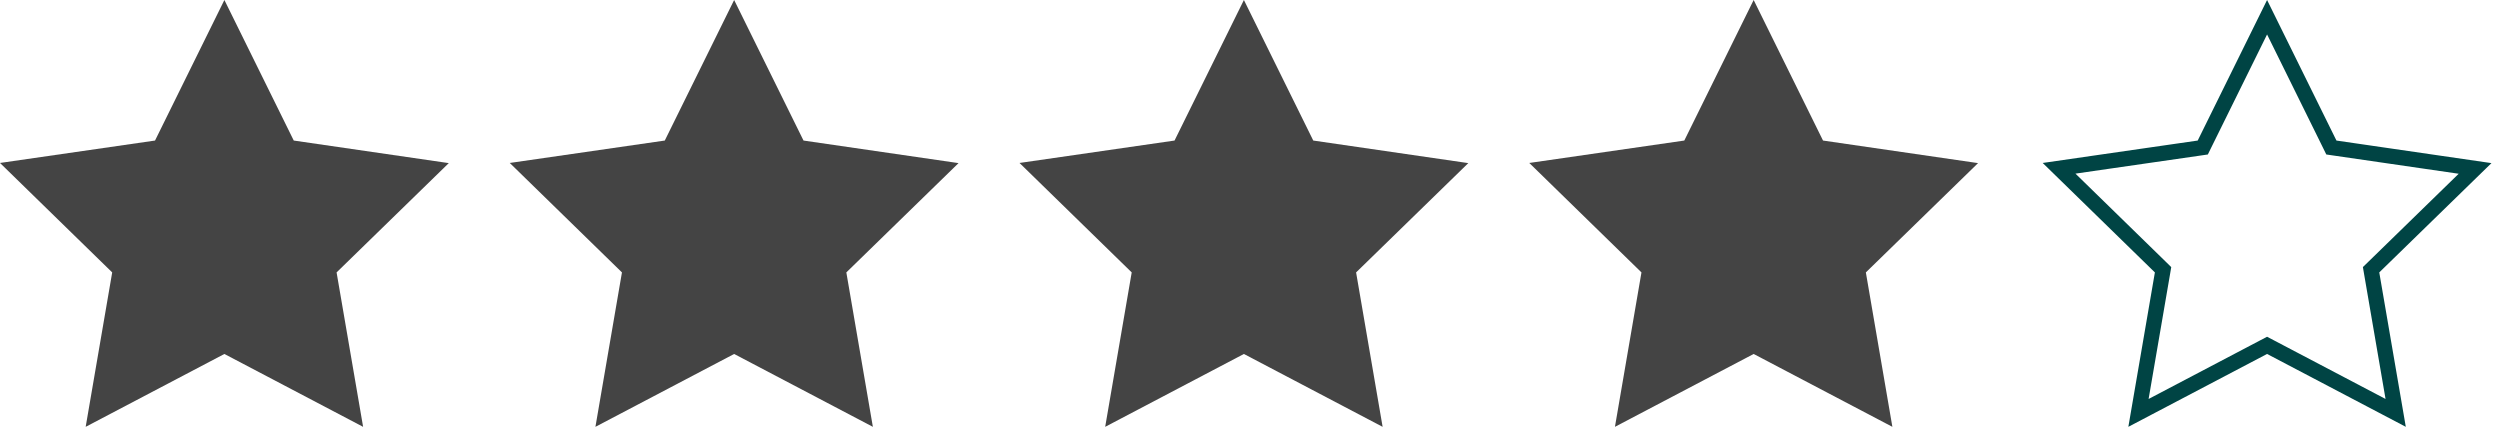
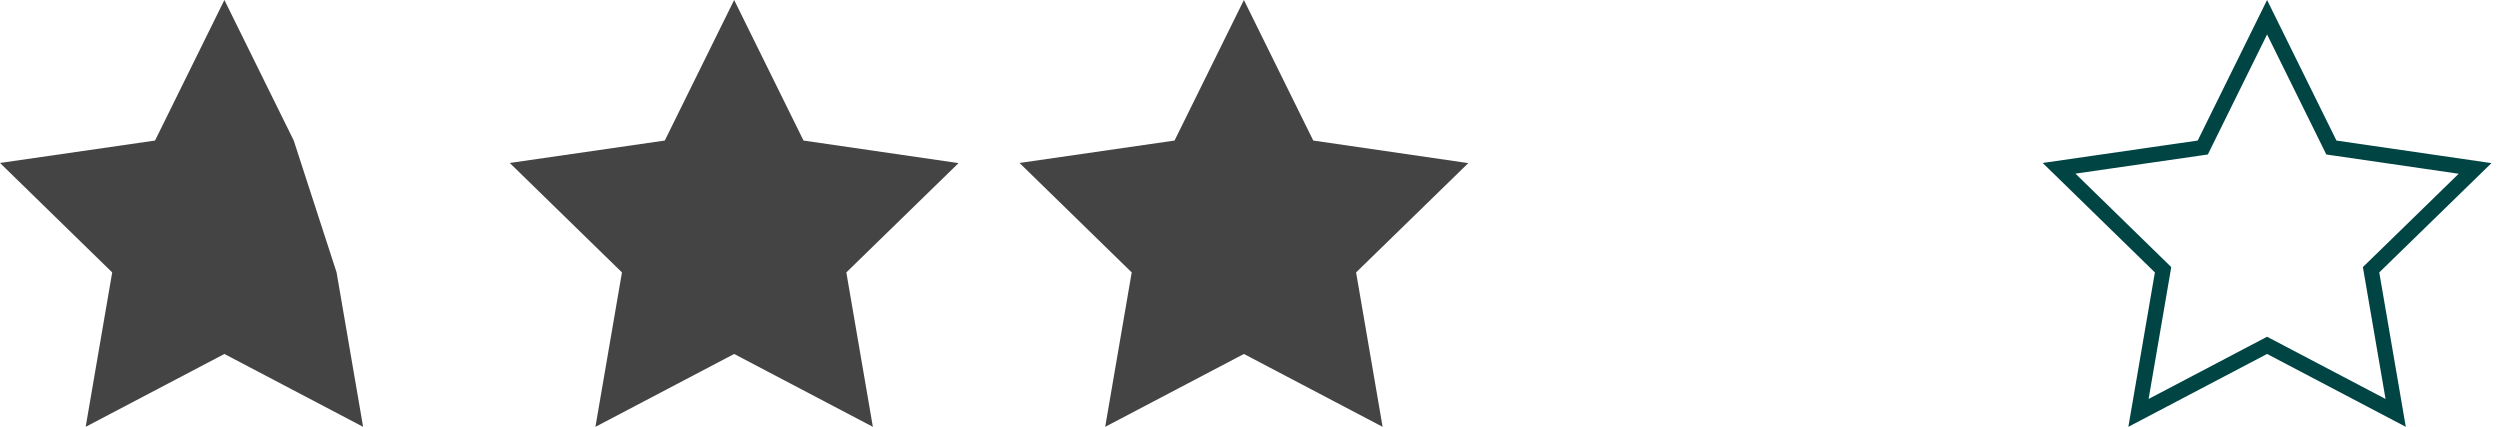
<svg xmlns="http://www.w3.org/2000/svg" width="164" height="28" viewBox="0 0 164 28" fill="none">
-   <path d="M14.72 0L10.17 9.22L0 10.69L7.36 17.87L5.62 28L14.72 23.22L23.82 28L22.08 17.87L29.44 10.7L19.27 9.22L14.72 0Z" fill="#444444" />
+   <path d="M14.72 0L10.17 9.22L0 10.69L7.36 17.87L5.62 28L14.72 23.22L23.82 28L22.08 17.87L19.27 9.22L14.72 0Z" fill="#444444" />
  <path d="M48.16 0L43.61 9.22L33.44 10.69L40.8 17.87L39.06 28L48.16 23.22L57.26 28L55.52 17.87L62.88 10.7L52.71 9.22L48.16 0Z" fill="#444444" />
  <path d="M81.6 0L77.05 9.22L66.88 10.69L74.24 17.87L72.5 28L81.6 23.22L90.7 28L88.96 17.87L96.32 10.7L86.15 9.22L81.6 0Z" fill="#444444" />
-   <path d="M115.04 0L110.49 9.22L100.32 10.69L107.68 17.87L105.94 28L115.04 23.22L124.14 28L122.4 17.87L129.76 10.7L119.59 9.22L115.04 0Z" fill="#444444" />
  <path d="M144.242 9.715L144.502 9.677L144.618 9.441L148.72 1.13L152.822 9.441L152.938 9.677L153.198 9.715L162.365 11.049L155.731 17.512L155.543 17.695L155.587 17.955L157.156 27.086L148.953 22.777L148.72 22.655L148.487 22.777L140.284 27.086L141.853 17.955L141.897 17.696L141.709 17.512L135.075 11.04L144.242 9.715Z" stroke="#004444" />
</svg>